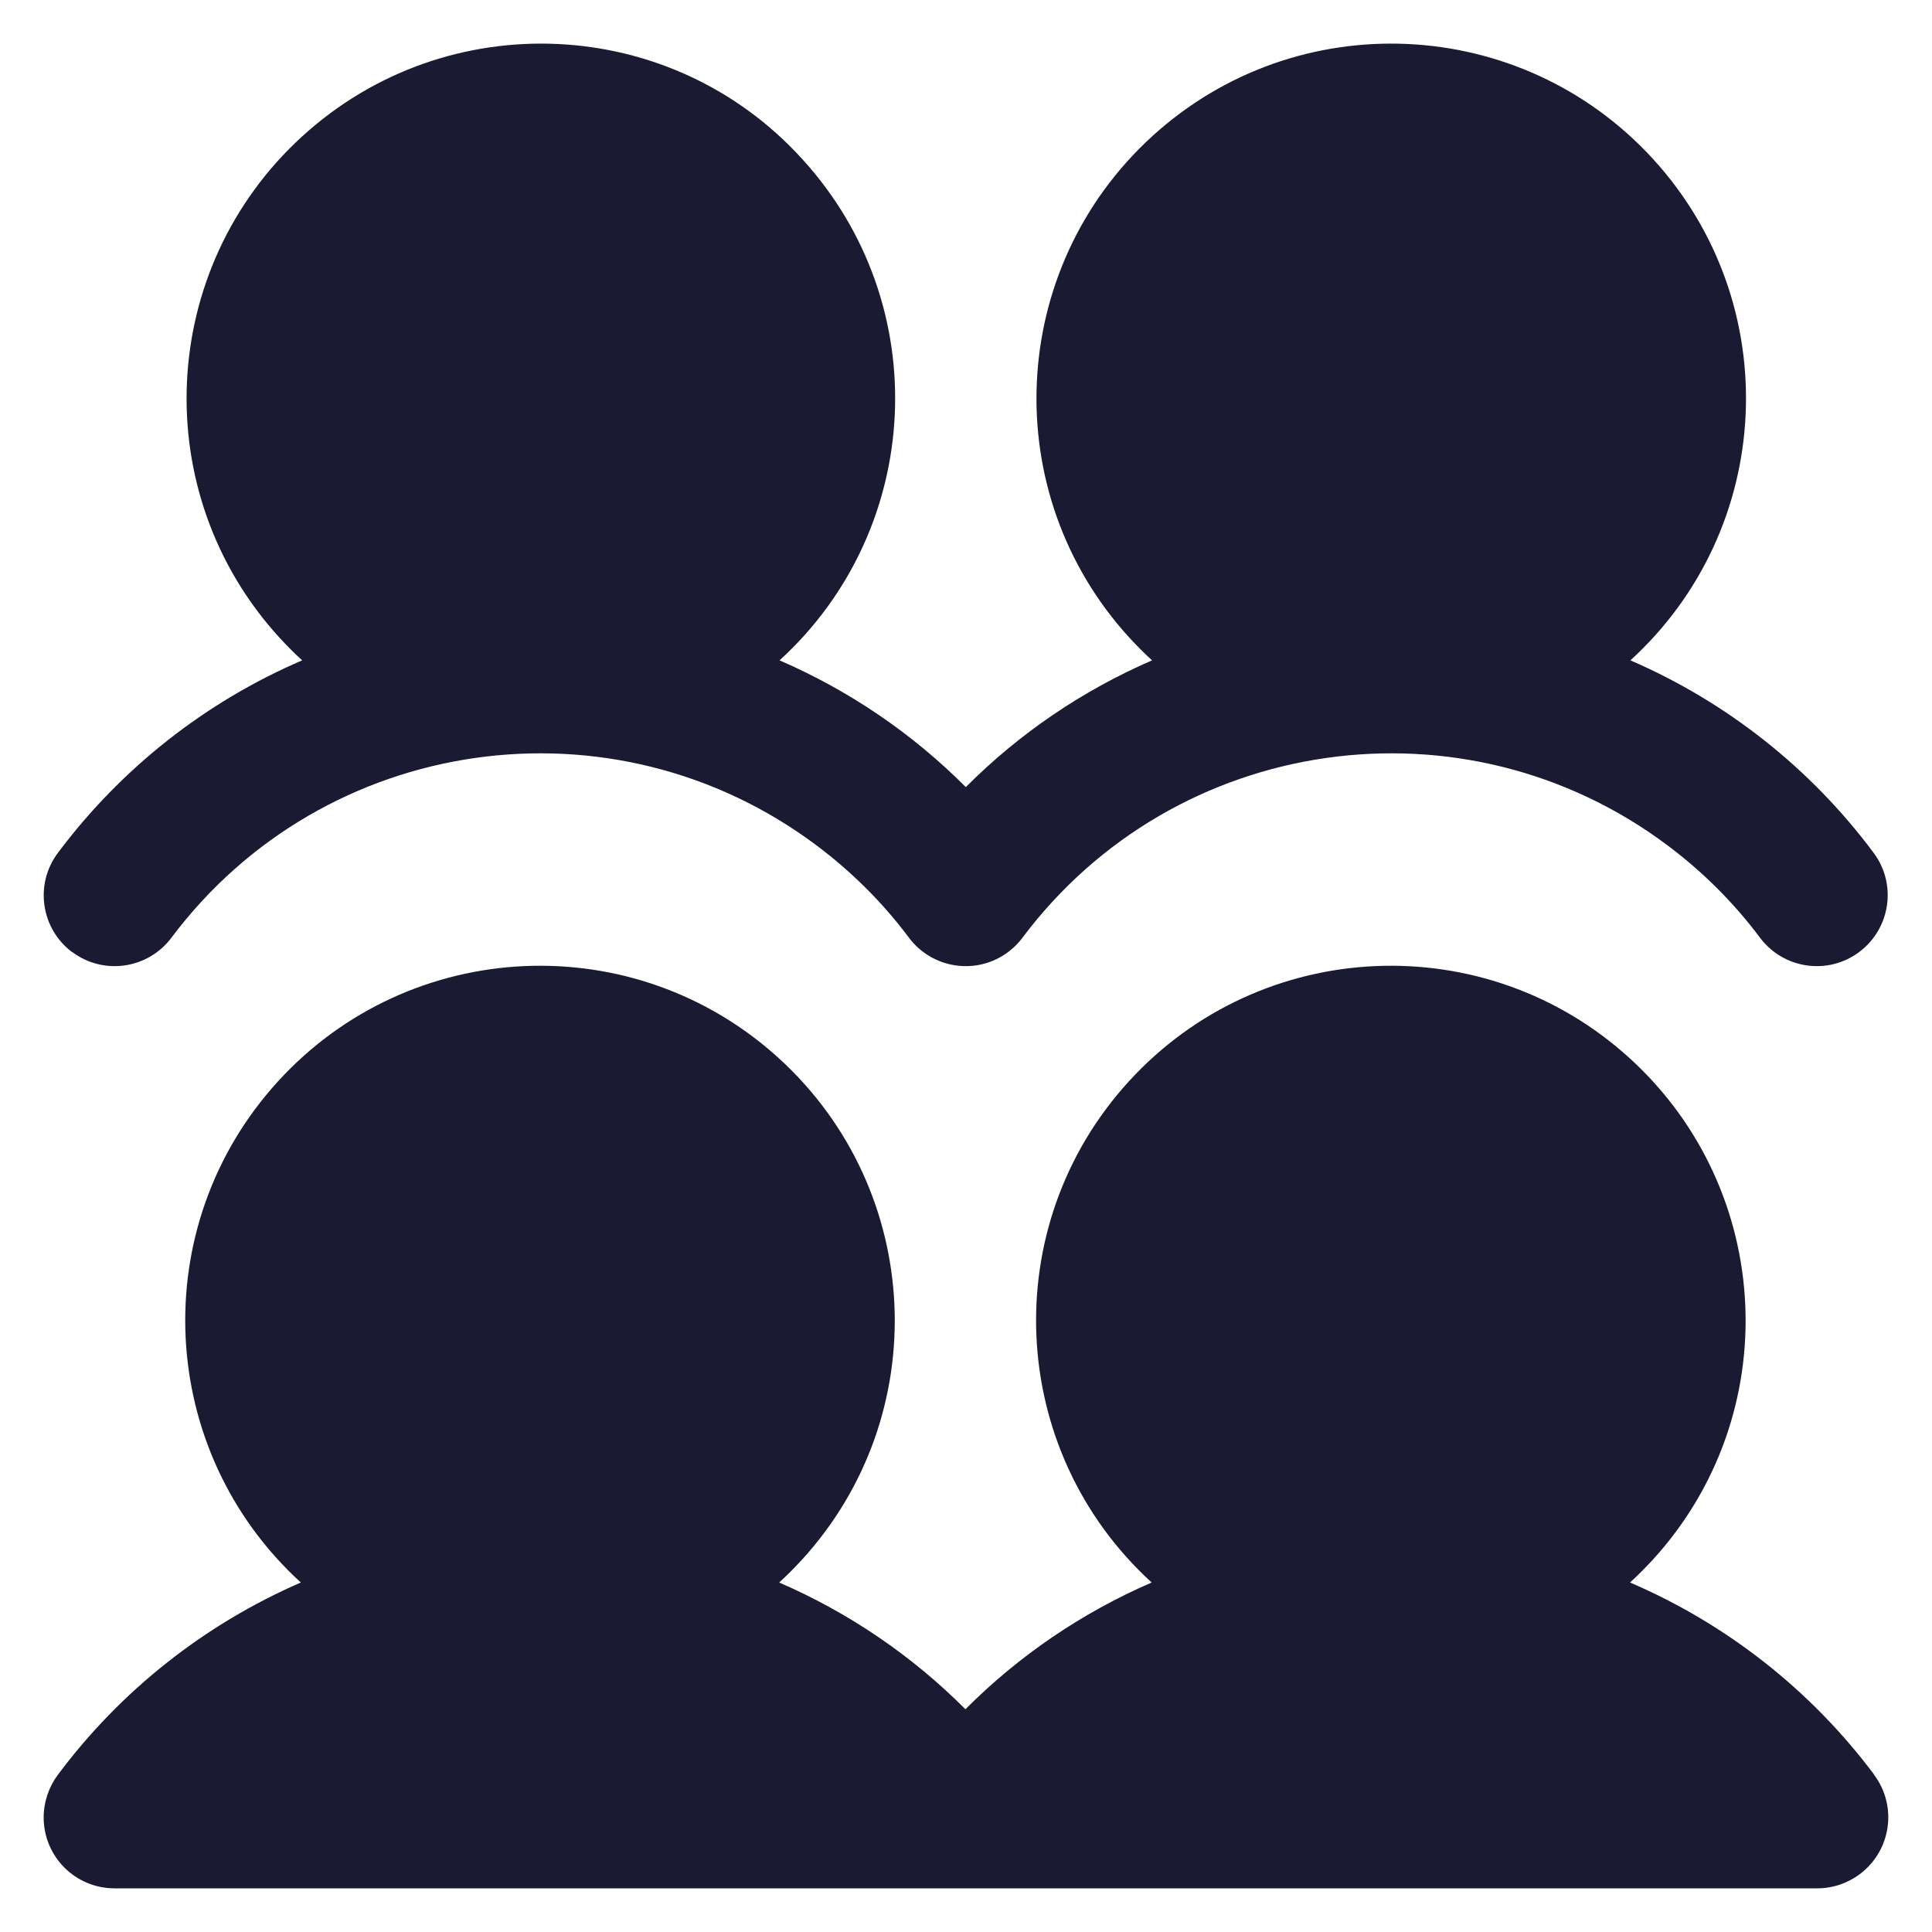
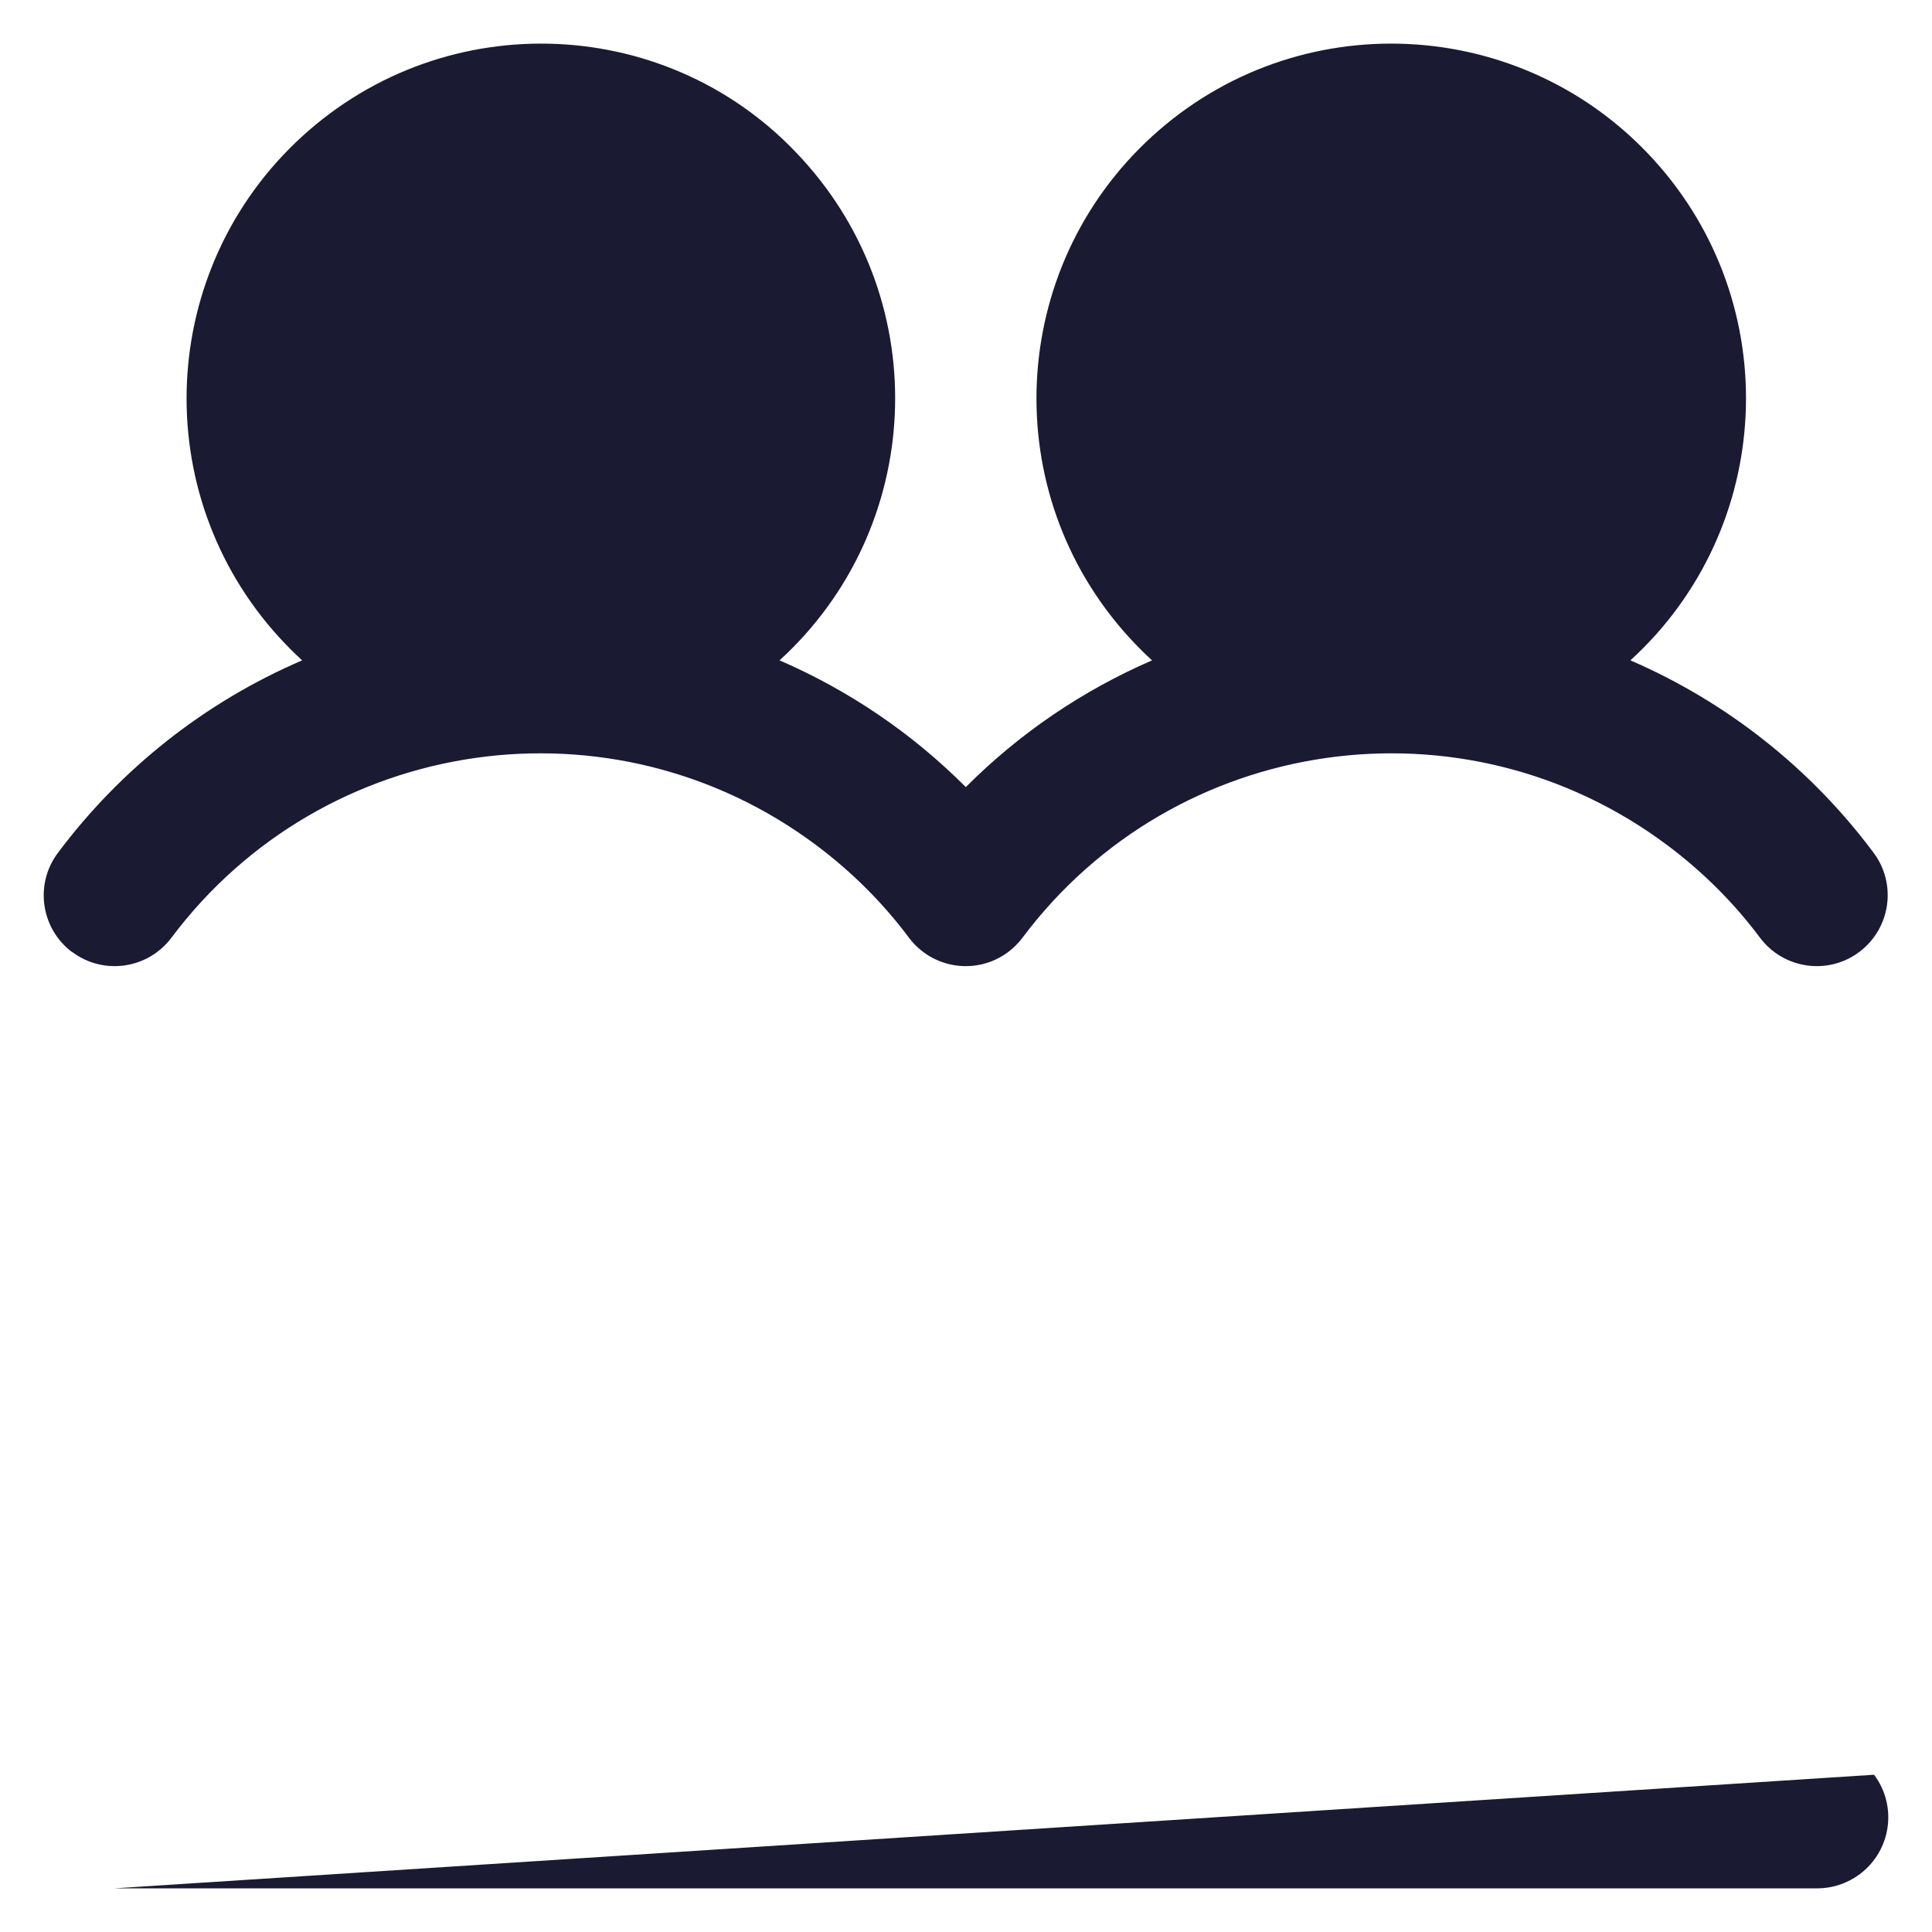
<svg xmlns="http://www.w3.org/2000/svg" id="Layer_1" data-name="Layer 1" viewBox="0 0 100 100">
  <defs>
    <style>
      .cls-1 {
        fill: #1a1a33;
        stroke-width: 0px;
      }
    </style>
  </defs>
-   <path class="cls-1" d="m97,91.86c1.22,1.62.89,3.92-.73,5.14-.64.48-1.41.74-2.21.74H5.93c-2.03,0-3.67-1.64-3.67-3.67,0-.79.26-1.57.73-2.2,3.25-4.36,7.59-7.79,12.58-9.96-7.49-6.84-8.02-18.45-1.18-25.94,6.84-7.49,18.45-8.02,25.94-1.18,7.49,6.84,8.02,18.45,1.18,25.94-.38.41-.77.81-1.18,1.18,3.6,1.56,6.87,3.78,9.64,6.56,2.77-2.78,6.04-5,9.64-6.56-7.49-6.84-8.02-18.45-1.18-25.94,6.84-7.49,18.45-8.02,25.94-1.18,7.49,6.84,8.02,18.45,1.18,25.94-.38.41-.77.81-1.18,1.18,5.01,2.15,9.37,5.58,12.64,9.95ZM3.73,49.27c1.62,1.22,3.92.89,5.14-.73h0c7.91-10.55,22.87-12.68,33.41-4.77,1.81,1.36,3.42,2.96,4.77,4.77,1.22,1.62,3.52,1.95,5.14.73.28-.21.53-.46.73-.73,7.91-10.55,22.87-12.68,33.41-4.77,1.81,1.36,3.42,2.96,4.77,4.77,1.22,1.62,3.52,1.95,5.14.73,1.62-1.22,1.95-3.52.73-5.14-3.25-4.36-7.59-7.79-12.58-9.95,7.49-6.84,8.02-18.45,1.18-25.94-6.84-7.49-18.45-8.02-25.94-1.18-7.49,6.84-8.02,18.45-1.18,25.94.38.41.77.81,1.18,1.18-3.6,1.56-6.87,3.78-9.64,6.56-2.77-2.78-6.04-5-9.64-6.56,7.49-6.84,8.02-18.45,1.18-25.94C34.74.75,23.13.22,15.64,7.06c-7.49,6.84-8.02,18.45-1.18,25.94.38.41.77.81,1.18,1.18-5.01,2.15-9.37,5.59-12.64,9.96-1.22,1.62-.89,3.92.73,5.14h0Z" />
+   <path class="cls-1" d="m97,91.86c1.22,1.62.89,3.92-.73,5.14-.64.48-1.41.74-2.21.74H5.93ZM3.73,49.27c1.62,1.22,3.92.89,5.14-.73h0c7.91-10.55,22.87-12.68,33.41-4.77,1.81,1.36,3.42,2.96,4.77,4.77,1.22,1.62,3.52,1.95,5.14.73.28-.21.53-.46.73-.73,7.91-10.55,22.87-12.68,33.41-4.77,1.81,1.36,3.42,2.96,4.77,4.77,1.22,1.62,3.52,1.95,5.14.73,1.62-1.22,1.95-3.52.73-5.14-3.25-4.36-7.59-7.79-12.58-9.95,7.49-6.84,8.02-18.45,1.18-25.94-6.84-7.49-18.45-8.02-25.94-1.18-7.49,6.84-8.02,18.45-1.18,25.94.38.41.77.81,1.18,1.18-3.6,1.56-6.87,3.78-9.64,6.56-2.77-2.78-6.04-5-9.64-6.56,7.49-6.84,8.02-18.45,1.18-25.94C34.74.75,23.13.22,15.64,7.06c-7.49,6.84-8.02,18.45-1.18,25.94.38.41.77.81,1.18,1.18-5.01,2.15-9.37,5.59-12.64,9.96-1.22,1.62-.89,3.92.73,5.14h0Z" />
</svg>